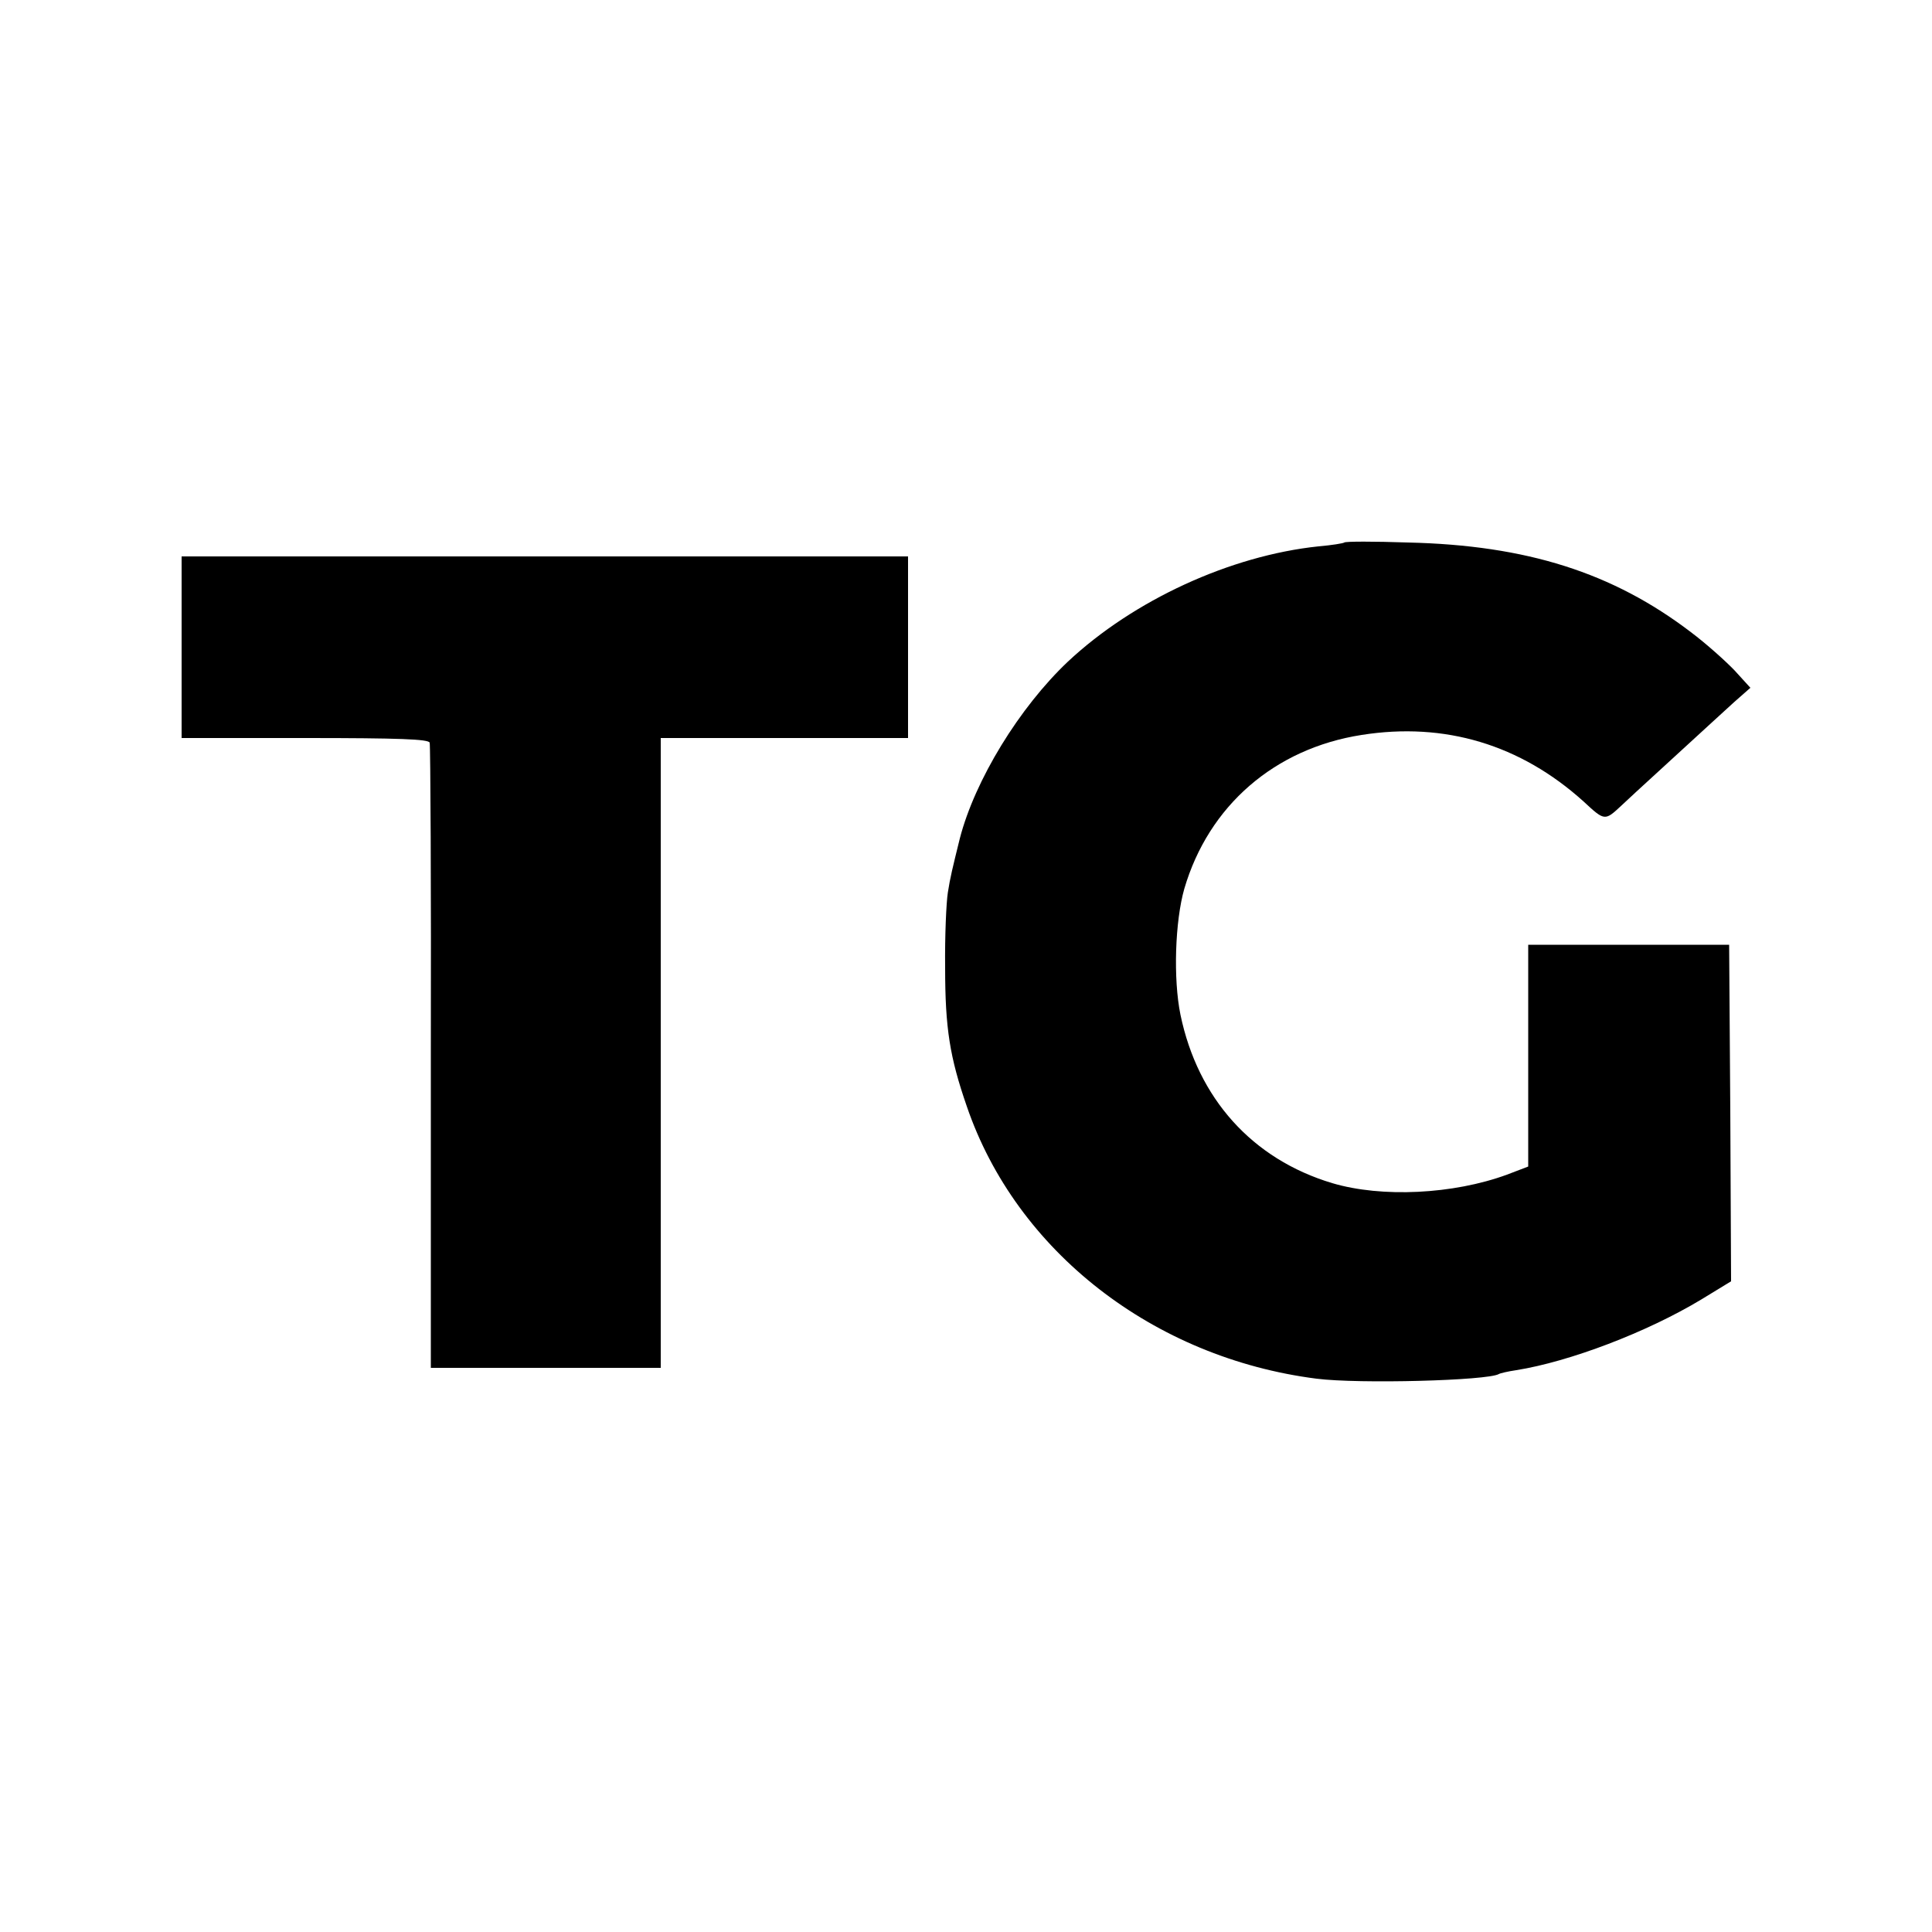
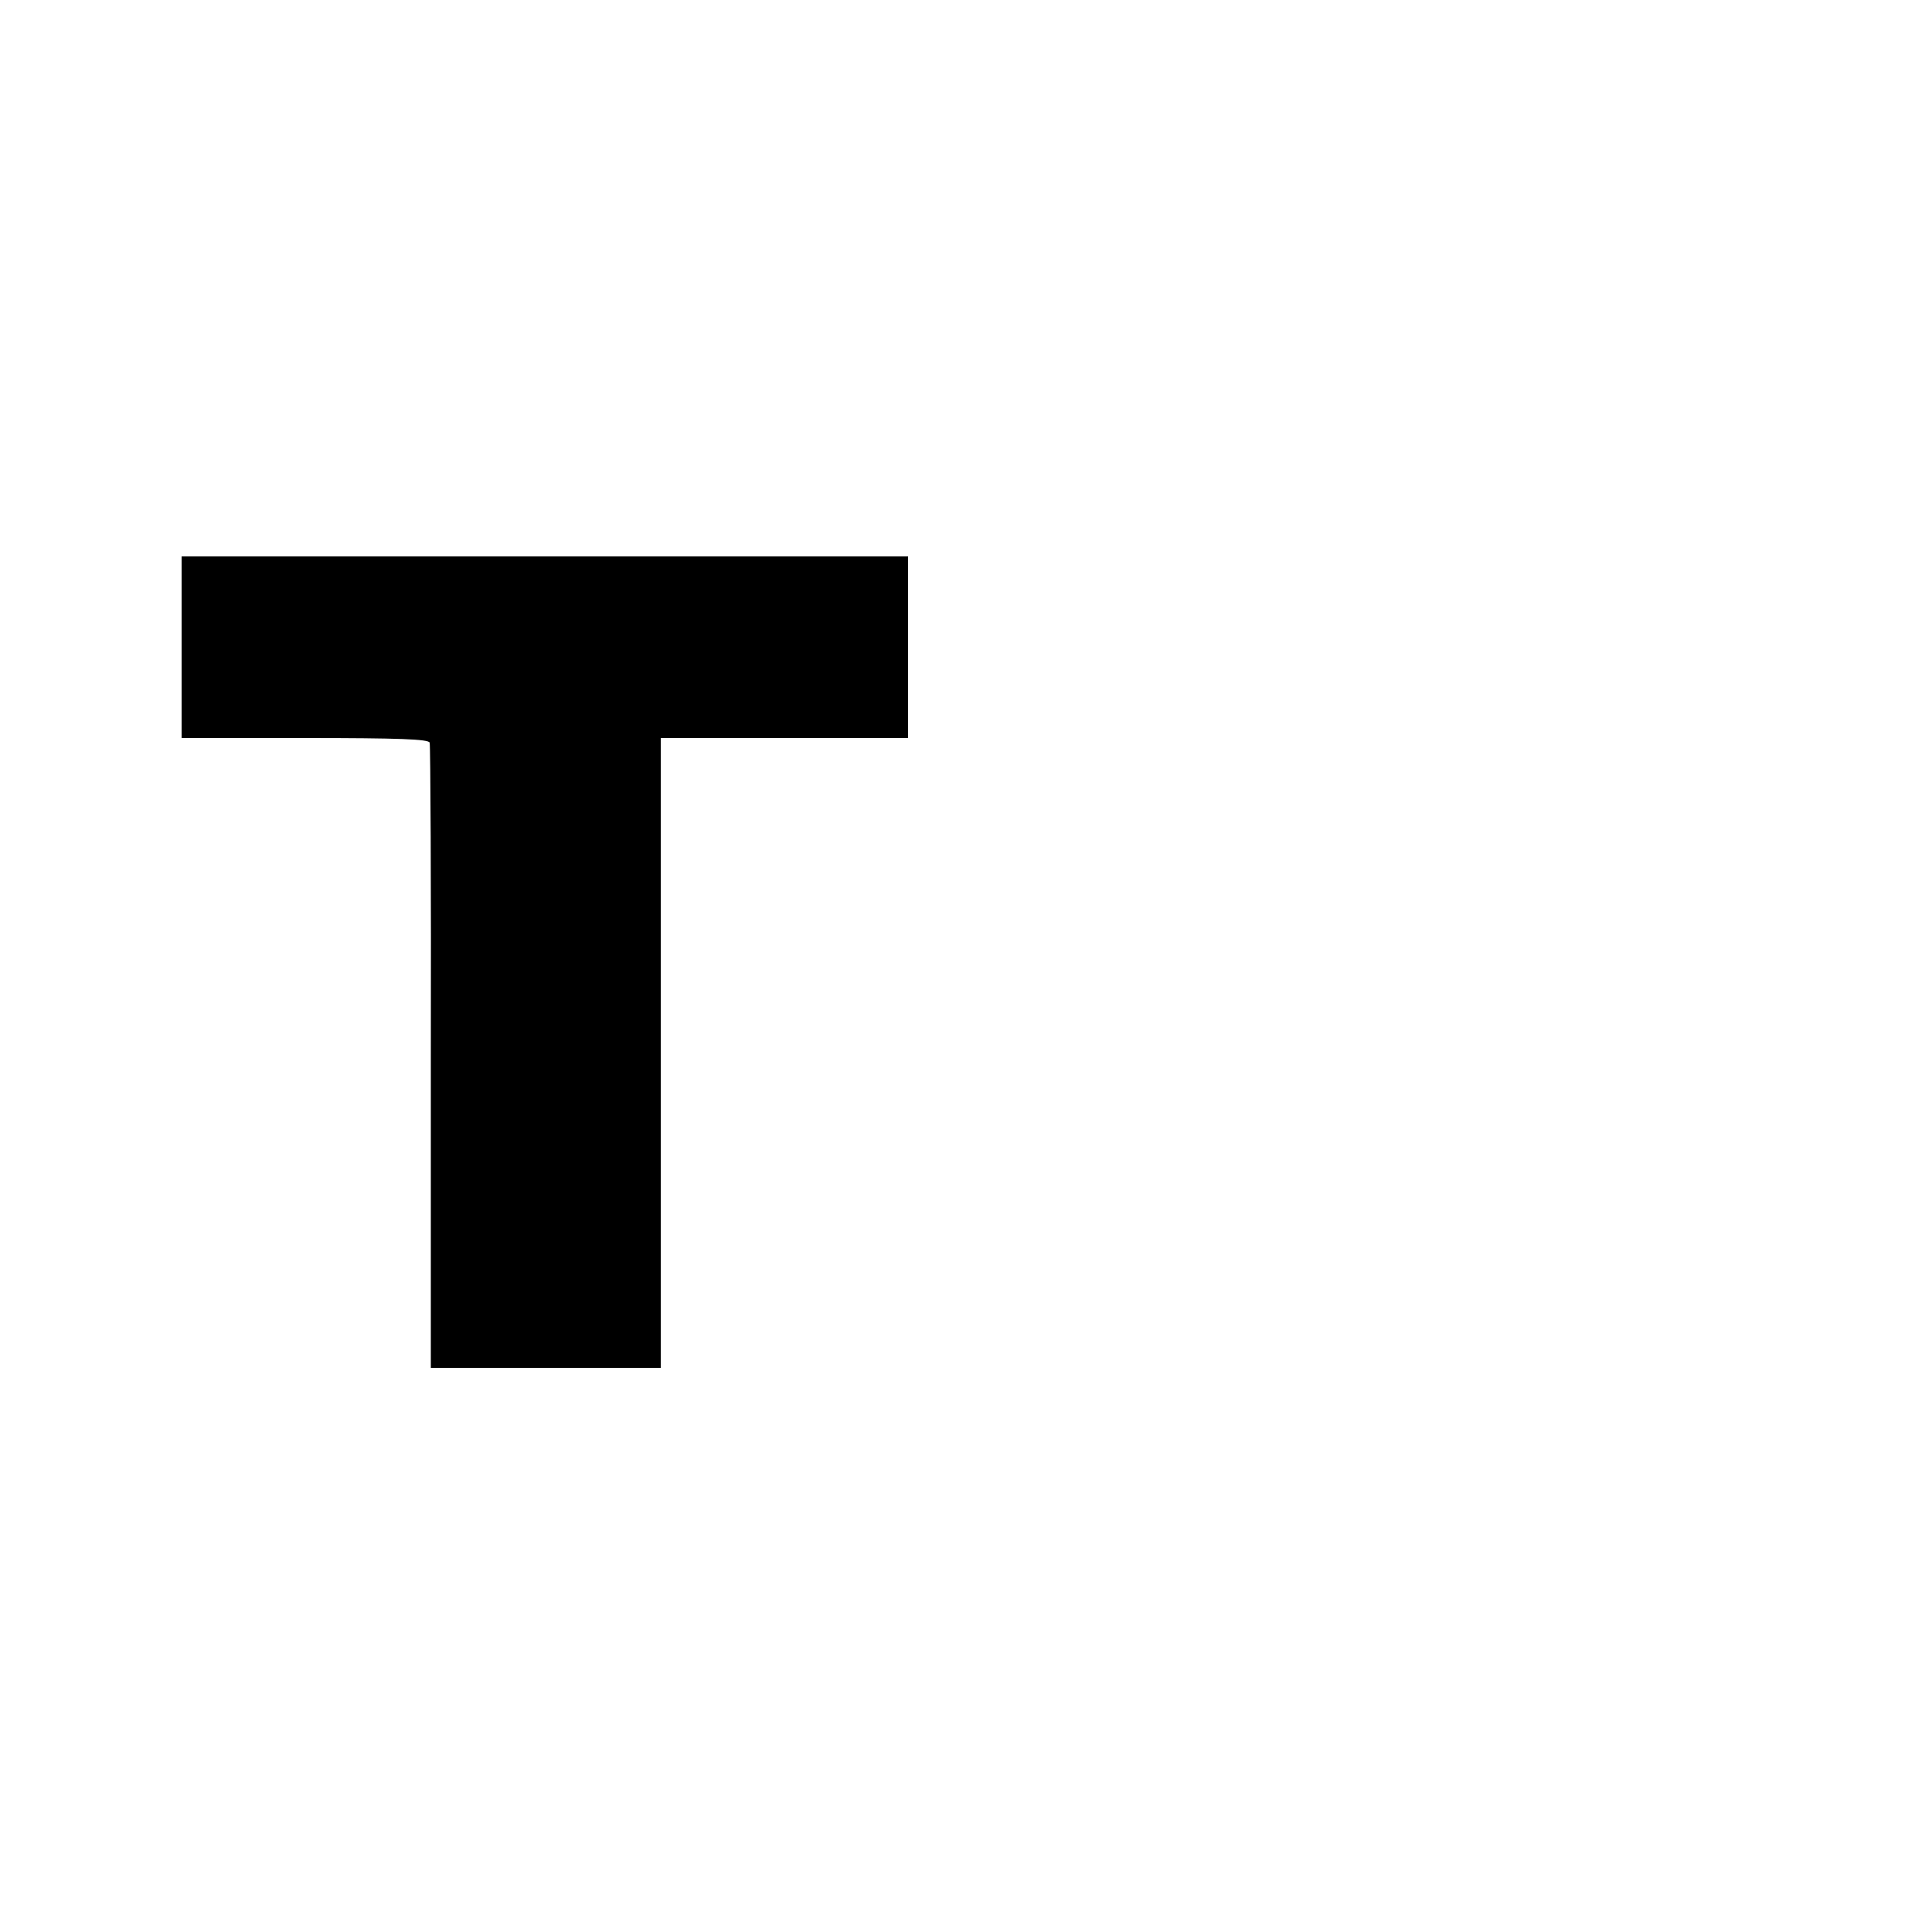
<svg xmlns="http://www.w3.org/2000/svg" version="1.0" width="500pt" height="500pt" viewBox="0 0 500 500" preserveAspectRatio="xMidYMid meet">
  <g transform="translate(0,500) scale(0.1,-0.1)" fill="#000000" stroke="none">
-     <path d="M3479 3596 c-2 -2 -32 -7 -67 -10 -228 -24 -478 -139 -648 -298 -126 -119 -241 -307 -280 -458 -19 -77 -25 -101 -31 -140 -4 -25 -8 -112 -7 -195 0 -156 12 -231 56 -358 128 -375 483 -651 905 -705 110 -14 443 -5 472 12 3 2 24 7 45 10 138 22 338 98 479 183 l77 47 -2 436 -3 435 -260 0 -260 0 0 -287 0 -287 -55 -21 c-139 -51 -324 -60 -452 -22 -207 62 -348 219 -393 436 -19 93 -14 242 10 326 63 215 234 363 459 398 215 34 411 -25 574 -172 55 -51 55 -51 98 -11 6 6 57 53 114 105 57 52 111 102 120 110 9 8 35 32 58 53 l42 37 -41 45 c-23 24 -73 69 -113 99 -202 154 -425 225 -732 232 -88 3 -162 3 -165 0z" />
    <path d="M470 3325 l0 -235 319 0 c246 0 320 -3 323 -12 2 -7 4 -374 3 -815 l0 -803 297 0 298 0 0 815 0 815 320 0 320 0 0 235 0 235 -940 0 -940 0 0 -235z" />
  </g>
</svg>